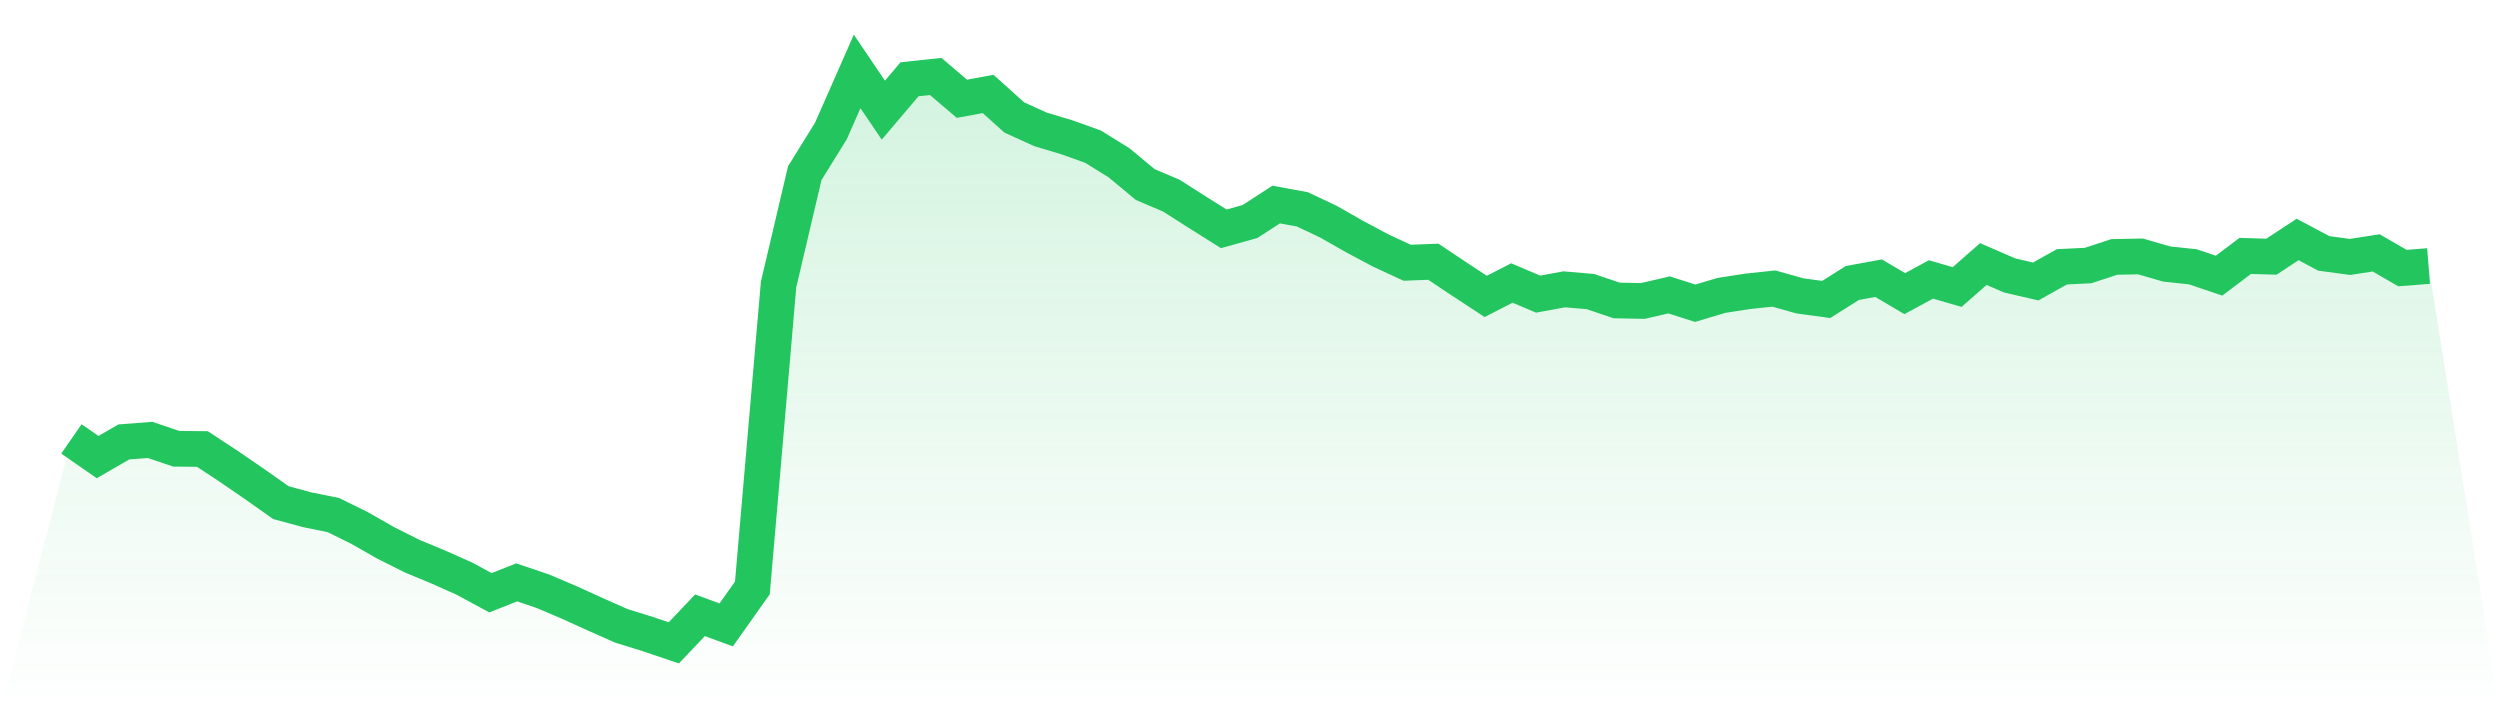
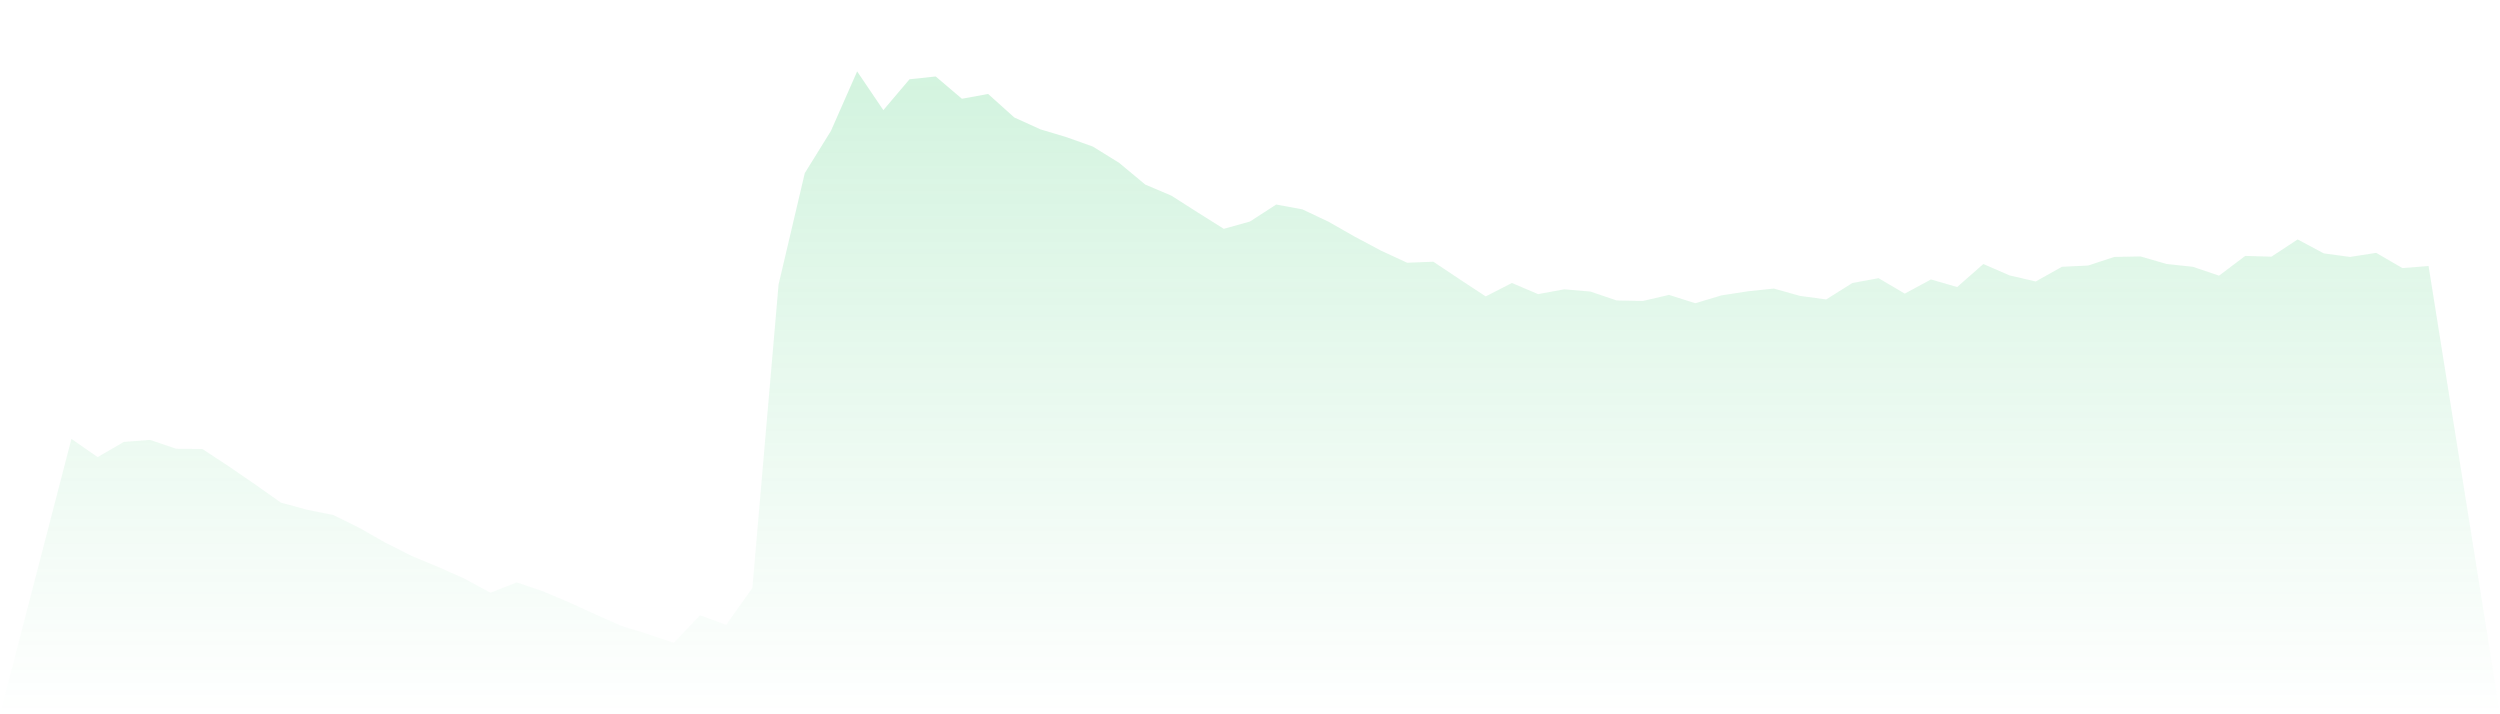
<svg xmlns="http://www.w3.org/2000/svg" viewBox="0 0 140 40">
  <defs>
    <linearGradient id="gradient" x1="0" x2="0" y1="0" y2="1">
      <stop offset="0%" stop-color="#22c55e" stop-opacity="0.2" />
      <stop offset="100%" stop-color="#22c55e" stop-opacity="0" />
    </linearGradient>
  </defs>
  <path d="M4,24.578 L4,24.578 L5.467,25.598 L6.933,24.748 L8.4,24.634 L9.867,25.13 L11.333,25.144 L12.8,26.108 L14.267,27.114 L15.733,28.149 L17.2,28.546 L18.667,28.843 L20.133,29.566 L21.6,30.402 L23.067,31.139 L24.533,31.748 L26,32.4 L27.467,33.194 L28.933,32.613 L30.4,33.109 L31.867,33.733 L33.333,34.399 L34.8,35.05 L36.267,35.504 L37.733,36 L39.2,34.455 L40.667,34.994 L42.133,32.925 L43.6,15.933 L45.067,9.697 L46.533,7.33 L48,4 L49.467,6.168 L50.933,4.439 L52.4,4.283 L53.867,5.531 L55.333,5.261 L56.8,6.579 L58.267,7.245 L59.733,7.685 L61.2,8.209 L62.667,9.116 L64.133,10.335 L65.6,10.958 L67.067,11.894 L68.533,12.815 L70,12.404 L71.467,11.454 L72.933,11.724 L74.4,12.418 L75.867,13.254 L77.333,14.034 L78.8,14.714 L80.267,14.657 L81.733,15.635 L83.2,16.599 L84.667,15.848 L86.133,16.471 L87.6,16.202 L89.067,16.329 L90.533,16.826 L92,16.854 L93.467,16.514 L94.933,16.981 L96.4,16.542 L97.867,16.315 L99.333,16.159 L100.8,16.57 L102.267,16.769 L103.733,15.848 L105.2,15.578 L106.667,16.443 L108.133,15.649 L109.6,16.074 L111.067,14.785 L112.533,15.422 L114,15.763 L115.467,14.941 L116.933,14.87 L118.4,14.388 L119.867,14.36 L121.333,14.785 L122.8,14.941 L124.267,15.437 L125.733,14.331 L127.2,14.374 L128.667,13.41 L130.133,14.19 L131.6,14.388 L133.067,14.161 L134.533,15.012 L136,14.898 L140,40 L0,40 z" fill="url(#gradient)" />
-   <path d="M4,24.578 L4,24.578 L5.467,25.598 L6.933,24.748 L8.4,24.634 L9.867,25.13 L11.333,25.144 L12.8,26.108 L14.267,27.114 L15.733,28.149 L17.2,28.546 L18.667,28.843 L20.133,29.566 L21.6,30.402 L23.067,31.139 L24.533,31.748 L26,32.4 L27.467,33.194 L28.933,32.613 L30.4,33.109 L31.867,33.733 L33.333,34.399 L34.8,35.05 L36.267,35.504 L37.733,36 L39.2,34.455 L40.667,34.994 L42.133,32.925 L43.6,15.933 L45.067,9.697 L46.533,7.33 L48,4 L49.467,6.168 L50.933,4.439 L52.4,4.283 L53.867,5.531 L55.333,5.261 L56.8,6.579 L58.267,7.245 L59.733,7.685 L61.2,8.209 L62.667,9.116 L64.133,10.335 L65.6,10.958 L67.067,11.894 L68.533,12.815 L70,12.404 L71.467,11.454 L72.933,11.724 L74.4,12.418 L75.867,13.254 L77.333,14.034 L78.8,14.714 L80.267,14.657 L81.733,15.635 L83.2,16.599 L84.667,15.848 L86.133,16.471 L87.6,16.202 L89.067,16.329 L90.533,16.826 L92,16.854 L93.467,16.514 L94.933,16.981 L96.4,16.542 L97.867,16.315 L99.333,16.159 L100.8,16.57 L102.267,16.769 L103.733,15.848 L105.2,15.578 L106.667,16.443 L108.133,15.649 L109.6,16.074 L111.067,14.785 L112.533,15.422 L114,15.763 L115.467,14.941 L116.933,14.87 L118.4,14.388 L119.867,14.36 L121.333,14.785 L122.8,14.941 L124.267,15.437 L125.733,14.331 L127.2,14.374 L128.667,13.41 L130.133,14.19 L131.6,14.388 L133.067,14.161 L134.533,15.012 L136,14.898" fill="none" stroke="#22c55e" stroke-width="2" />
</svg>